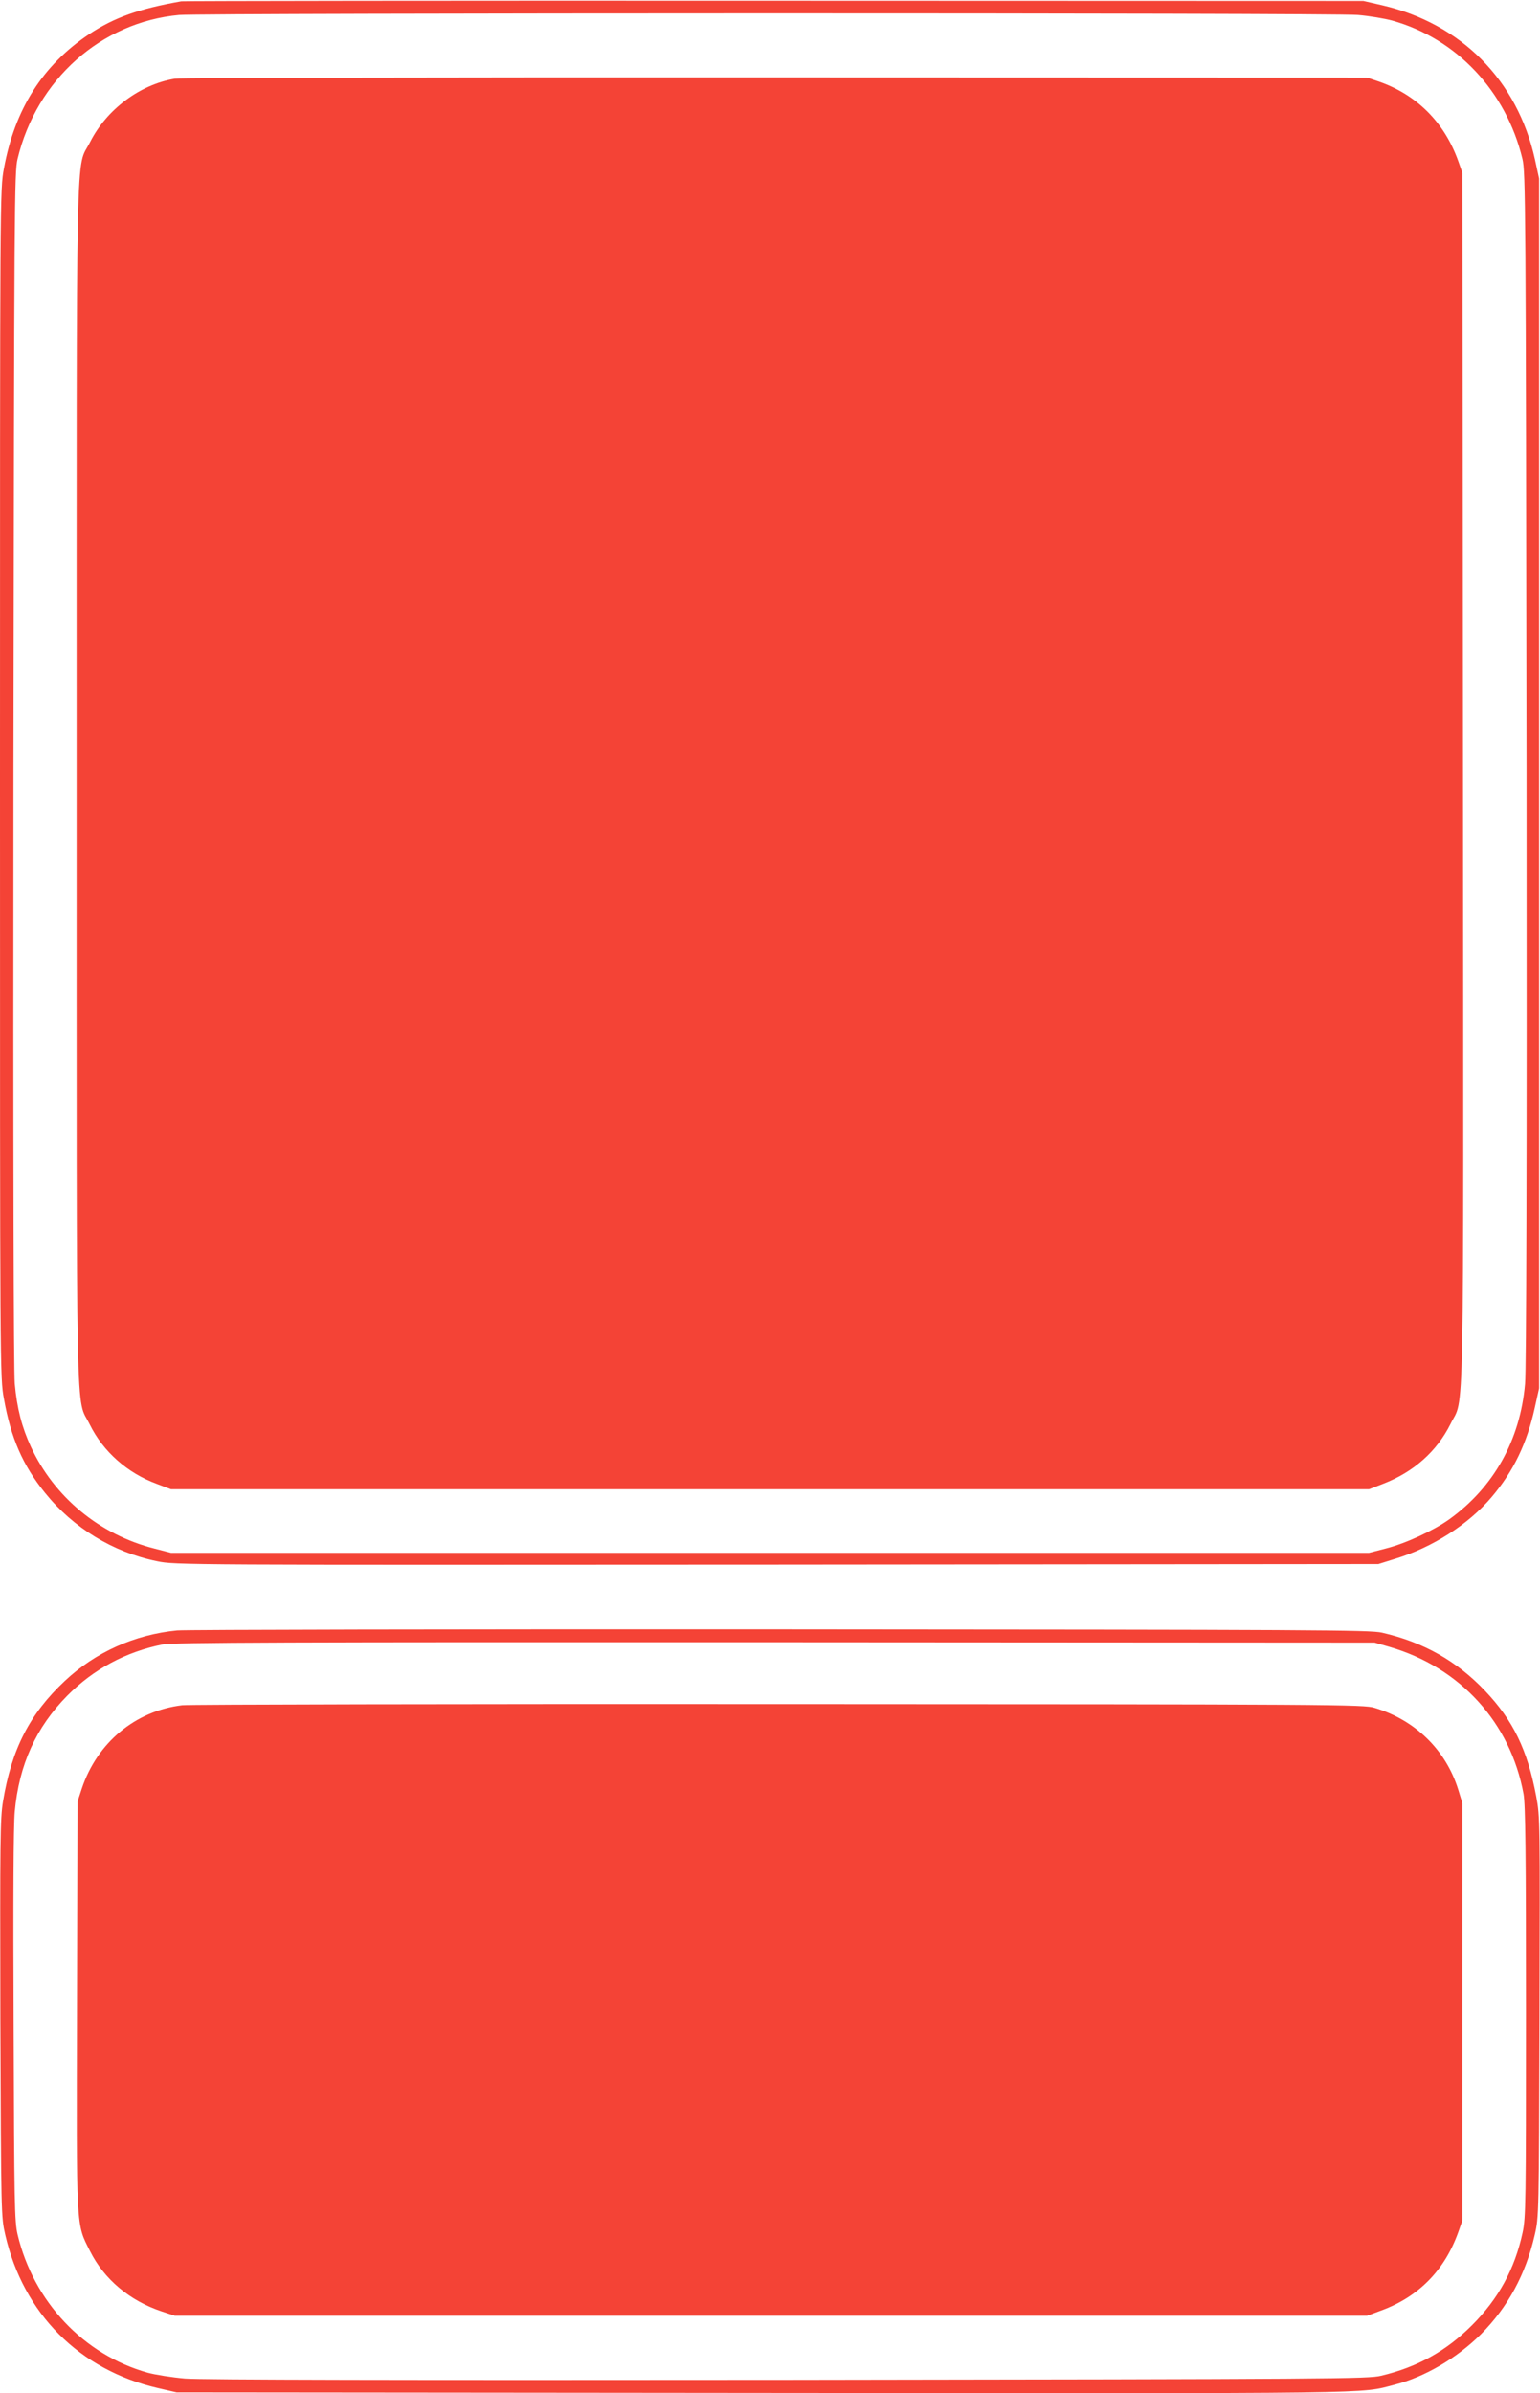
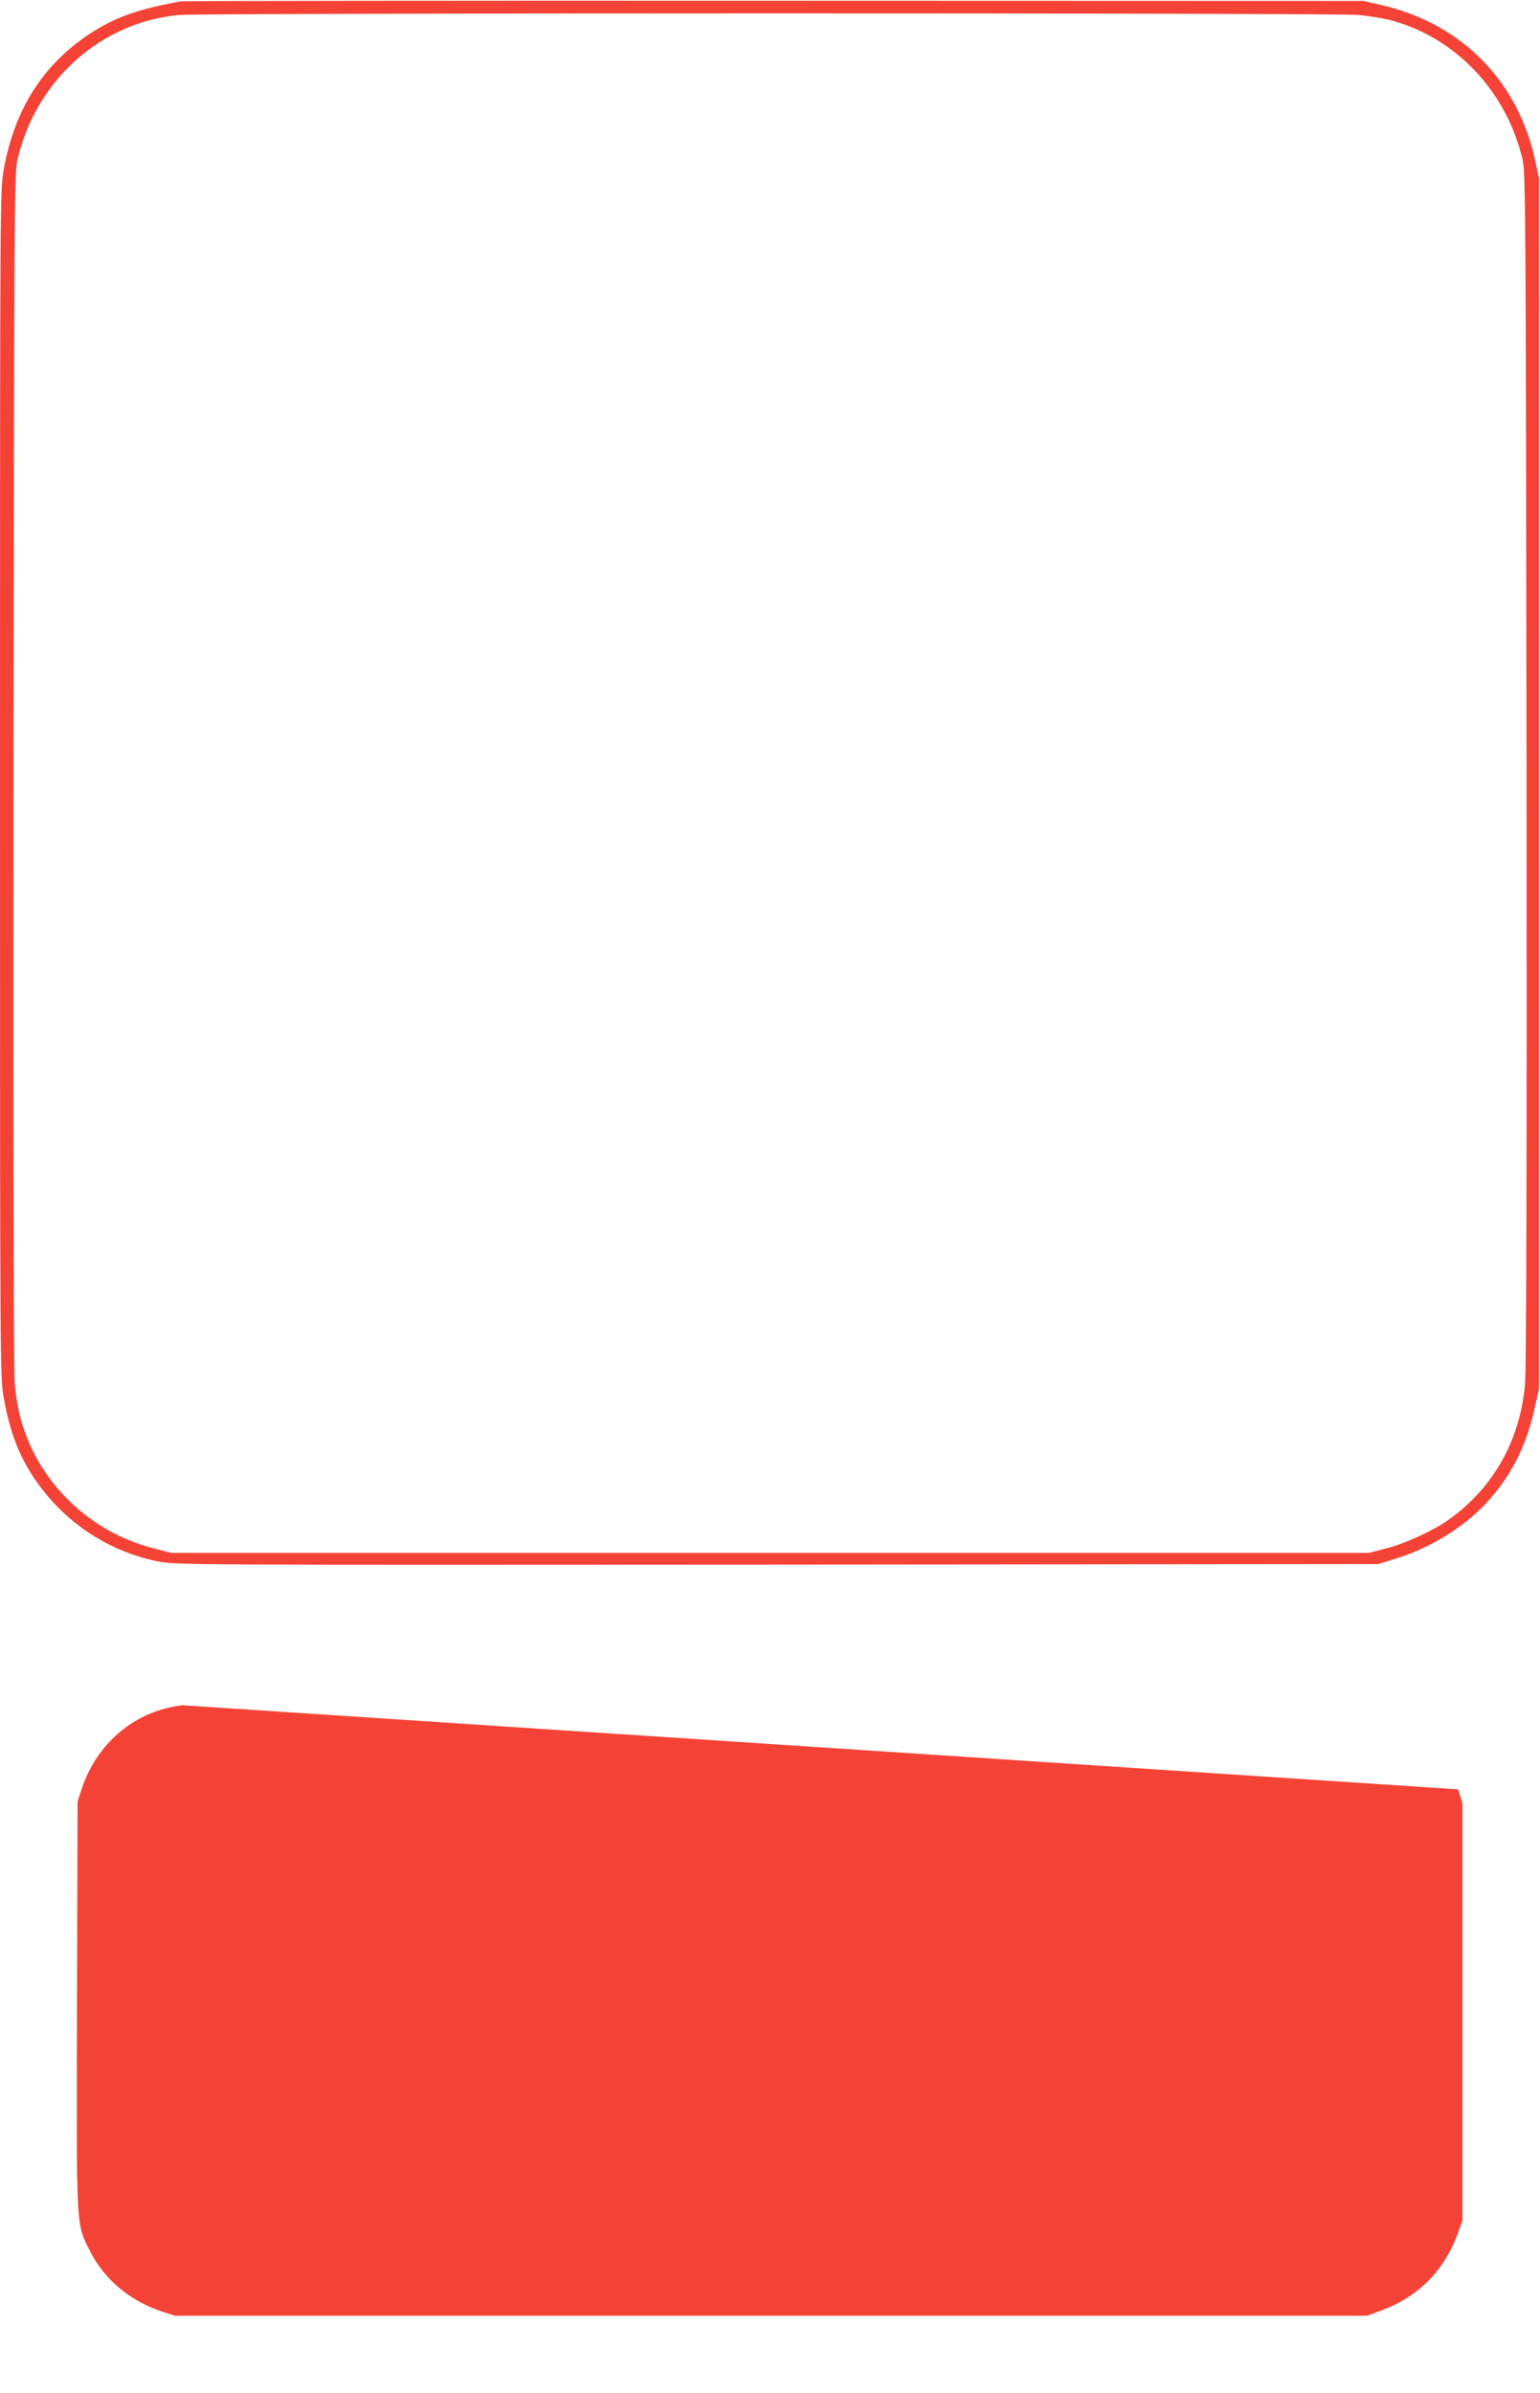
<svg xmlns="http://www.w3.org/2000/svg" version="1.0" width="824pt" height="1280pt" viewBox="0 0 824 1280" preserveAspectRatio="xMidYMid meet">
  <g transform="translate(0,1280) scale(0.1,-0.1)" fill="#f44336" stroke="none">
    <path d="M970 12793 c-227 -40 -357 -86 -492 -175 -250 -167 -399 -402 -457 -719 -21 -113 -21 -121 -21 -3289 0 -3161 0 -3177 21 -3291 37 -209 101 -356 219 -502 151 -188 365 -319 601 -367 97 -20 129 -20 3316 -18 l3218 3 90 28 c200 61 392 184 516 330 117 138 189 287 231 478 l23 104 0 3235 0 3235 -22 102 c-94 424 -395 727 -818 825 l-100 23 -3150 1 c-1732 1 -3161 -1 -3175 -3z m6295 -73 c61 -5 143 -19 184 -30 344 -96 610 -378 697 -740 17 -71 18 -231 22 -3255 2 -2142 -1 -3218 -8 -3296 -26 -302 -169 -555 -406 -725 -86 -61 -233 -129 -340 -156 l-89 -23 -3205 0 -3205 0 -89 23 c-293 74 -536 275 -661 545 -48 104 -74 204 -86 337 -6 77 -9 1165 -7 3295 4 3026 5 3184 22 3255 102 425 448 732 865 770 131 11 6175 12 6306 0z" />
-     <path d="M935 12379 c-187 -31 -365 -165 -453 -339 -78 -155 -72 141 -72 -3430 0 -3565 -6 -3273 70 -3428 72 -146 202 -261 361 -319 l74 -28 3205 0 3205 0 75 29 c164 63 288 174 361 320 75 154 70 -139 67 3458 l-3 3233 -23 65 c-74 206 -222 354 -425 424 l-62 21 -3165 1 c-1741 1 -3187 -2 -3215 -7z" />
-     <path d="M948 4080 c-227 -22 -437 -116 -601 -270 -188 -176 -285 -365 -331 -645 -15 -90 -16 -211 -14 -1160 4 -1053 4 -1061 26 -1157 97 -422 397 -723 817 -820 l100 -23 3135 -3 c3364 -3 3191 -5 3382 44 161 41 333 142 462 270 144 145 240 321 288 532 22 96 22 104 25 1165 3 1046 3 1071 -17 1178 -47 251 -124 408 -274 566 -151 159 -329 260 -551 311 -63 15 -366 16 -3220 18 -1732 1 -3185 -2 -3227 -6z m6487 -88 c378 -110 647 -405 717 -787 10 -54 13 -314 13 -1165 0 -1023 -1 -1101 -18 -1180 -42 -195 -129 -354 -271 -496 -138 -138 -292 -224 -486 -270 -71 -17 -229 -18 -3175 -22 -2068 -2 -3142 0 -3225 7 -69 6 -158 20 -199 31 -344 96 -612 381 -697 740 -16 69 -18 163 -21 1110 -3 678 -1 1075 6 1151 23 251 114 451 281 620 141 142 312 234 510 274 53 11 664 13 3275 12 l3210 -2 80 -23z" />
-     <path d="M975 3680 c-251 -30 -455 -200 -537 -445 l-23 -70 -3 -1087 c-3 -1220 -6 -1167 70 -1318 75 -150 212 -265 383 -322 l70 -23 3190 0 3190 0 73 27 c201 73 341 215 414 418 l23 65 0 1115 0 1115 -23 75 c-66 211 -230 371 -447 436 -57 18 -198 19 -3190 20 -1722 1 -3157 -2 -3190 -6z" />
+     <path d="M975 3680 c-251 -30 -455 -200 -537 -445 l-23 -70 -3 -1087 c-3 -1220 -6 -1167 70 -1318 75 -150 212 -265 383 -322 l70 -23 3190 0 3190 0 73 27 c201 73 341 215 414 418 l23 65 0 1115 0 1115 -23 75 z" />
  </g>
</svg>